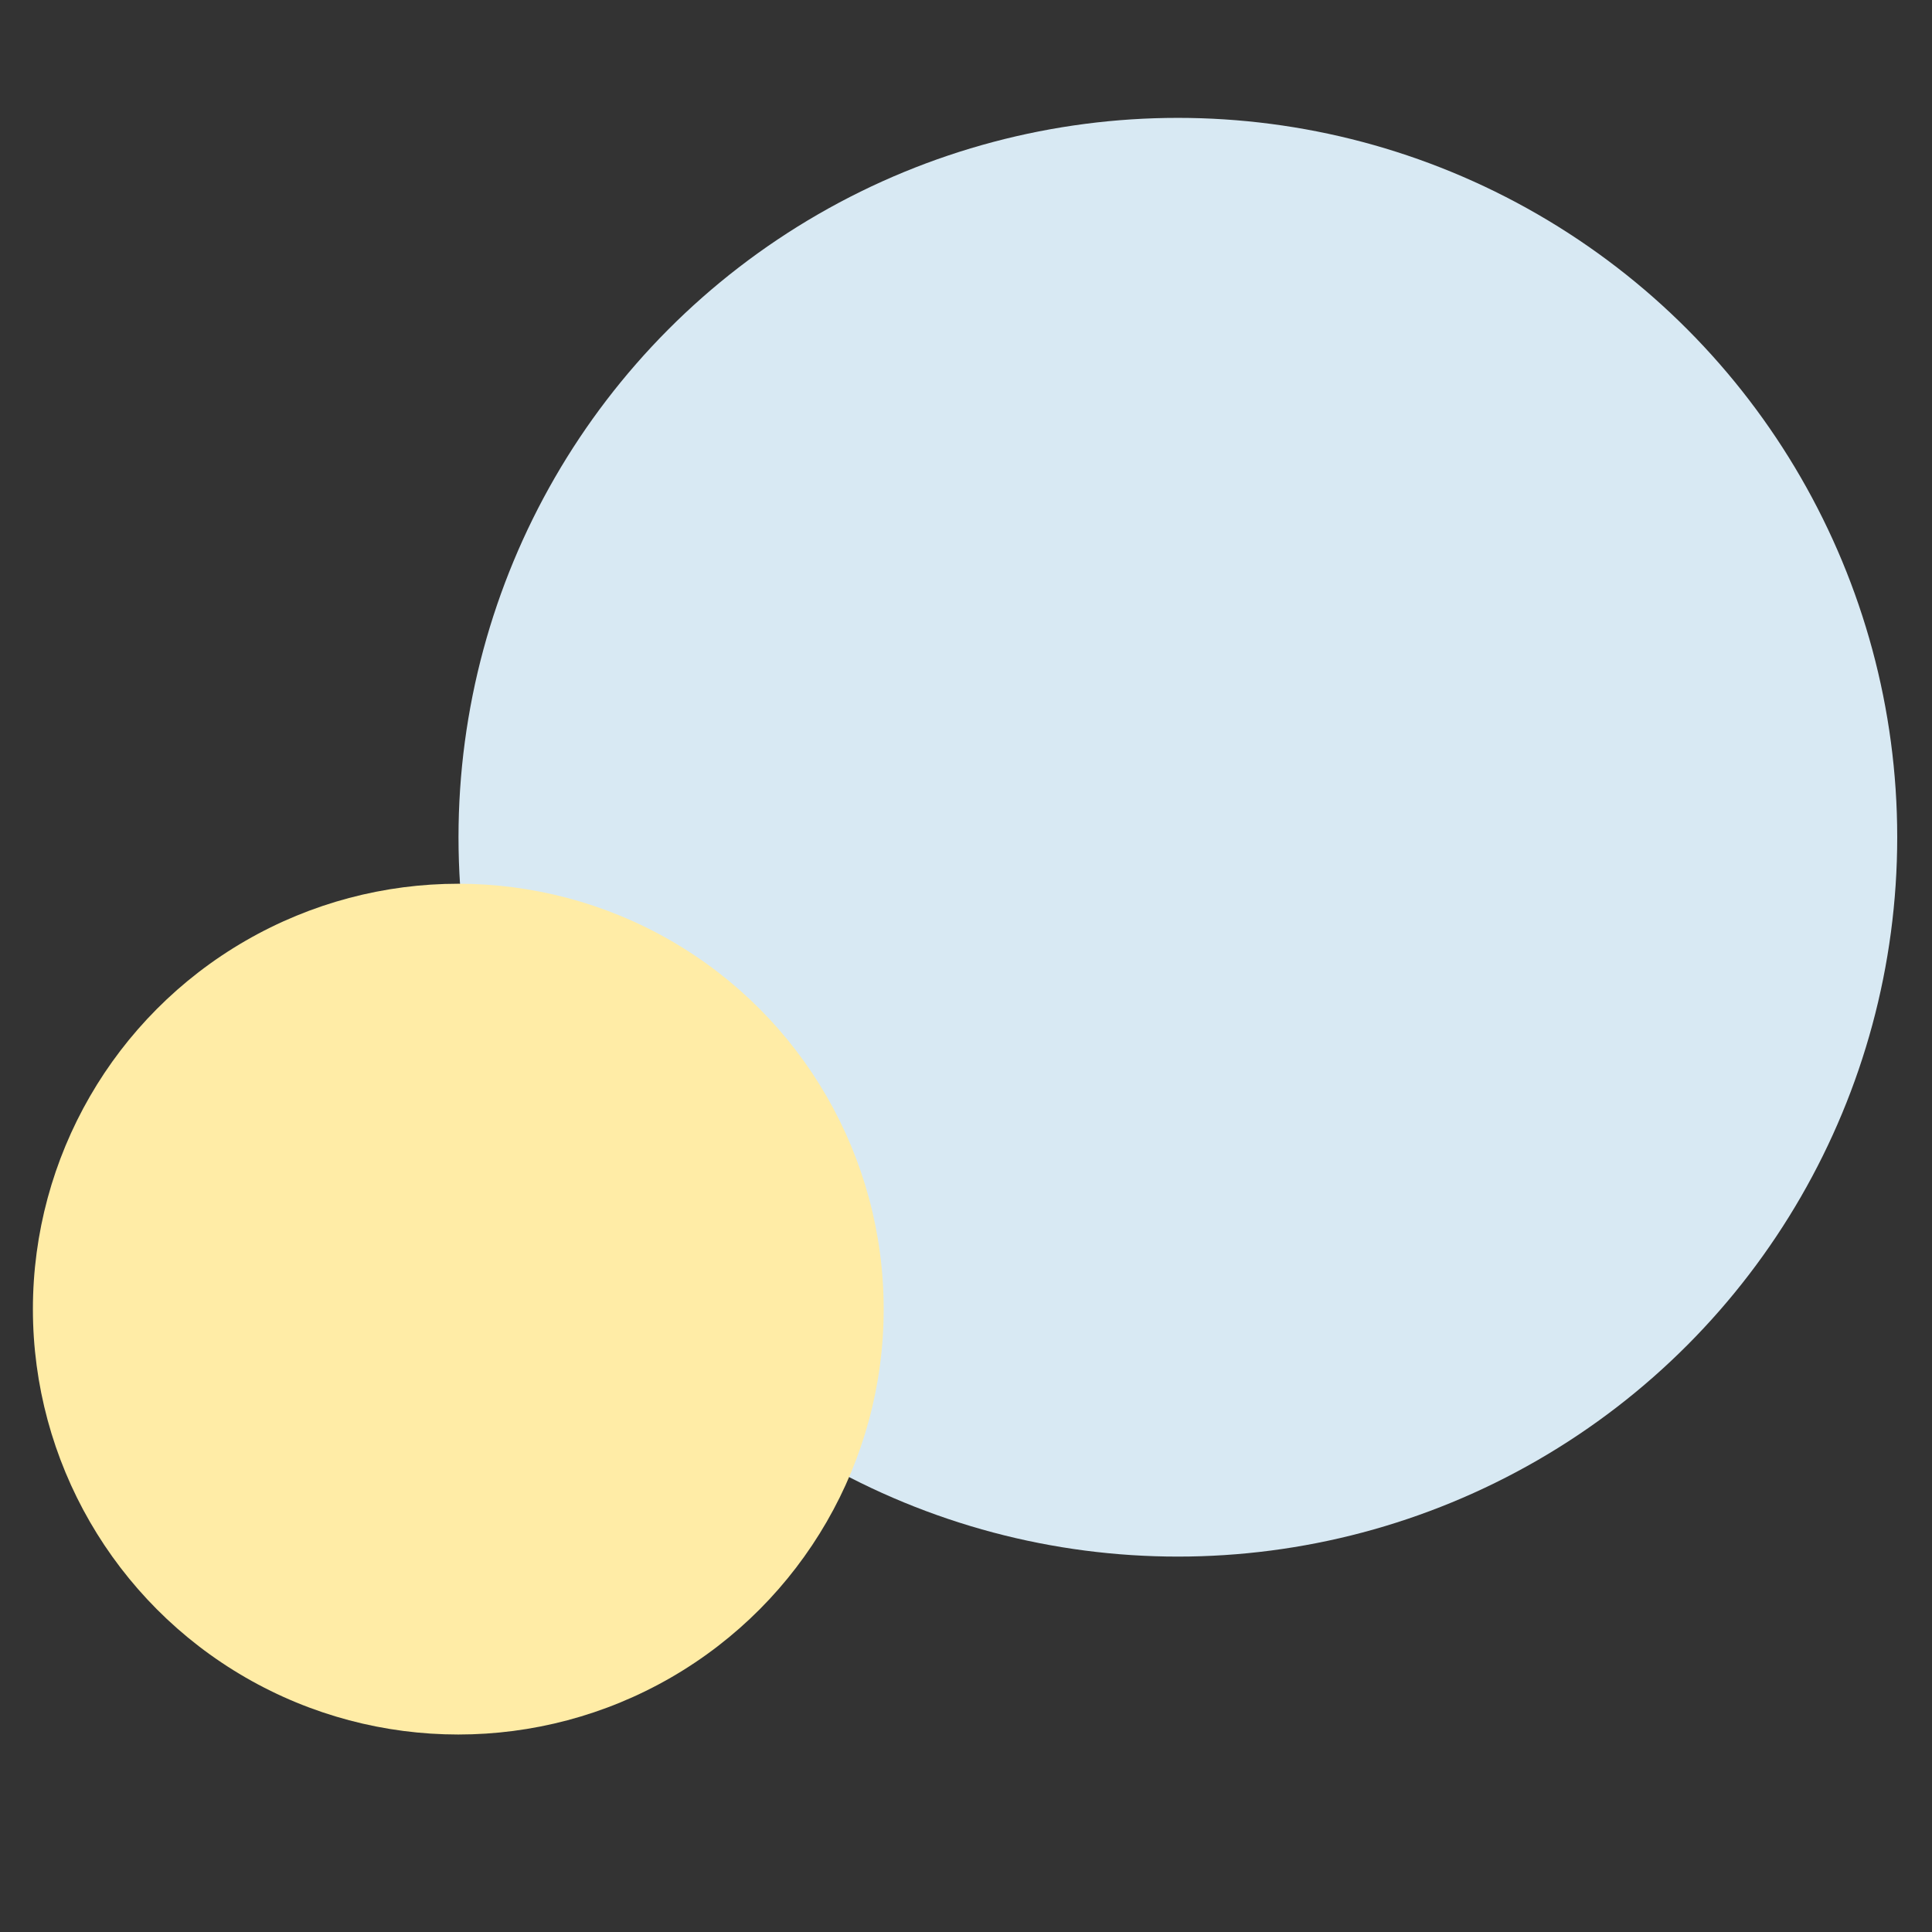
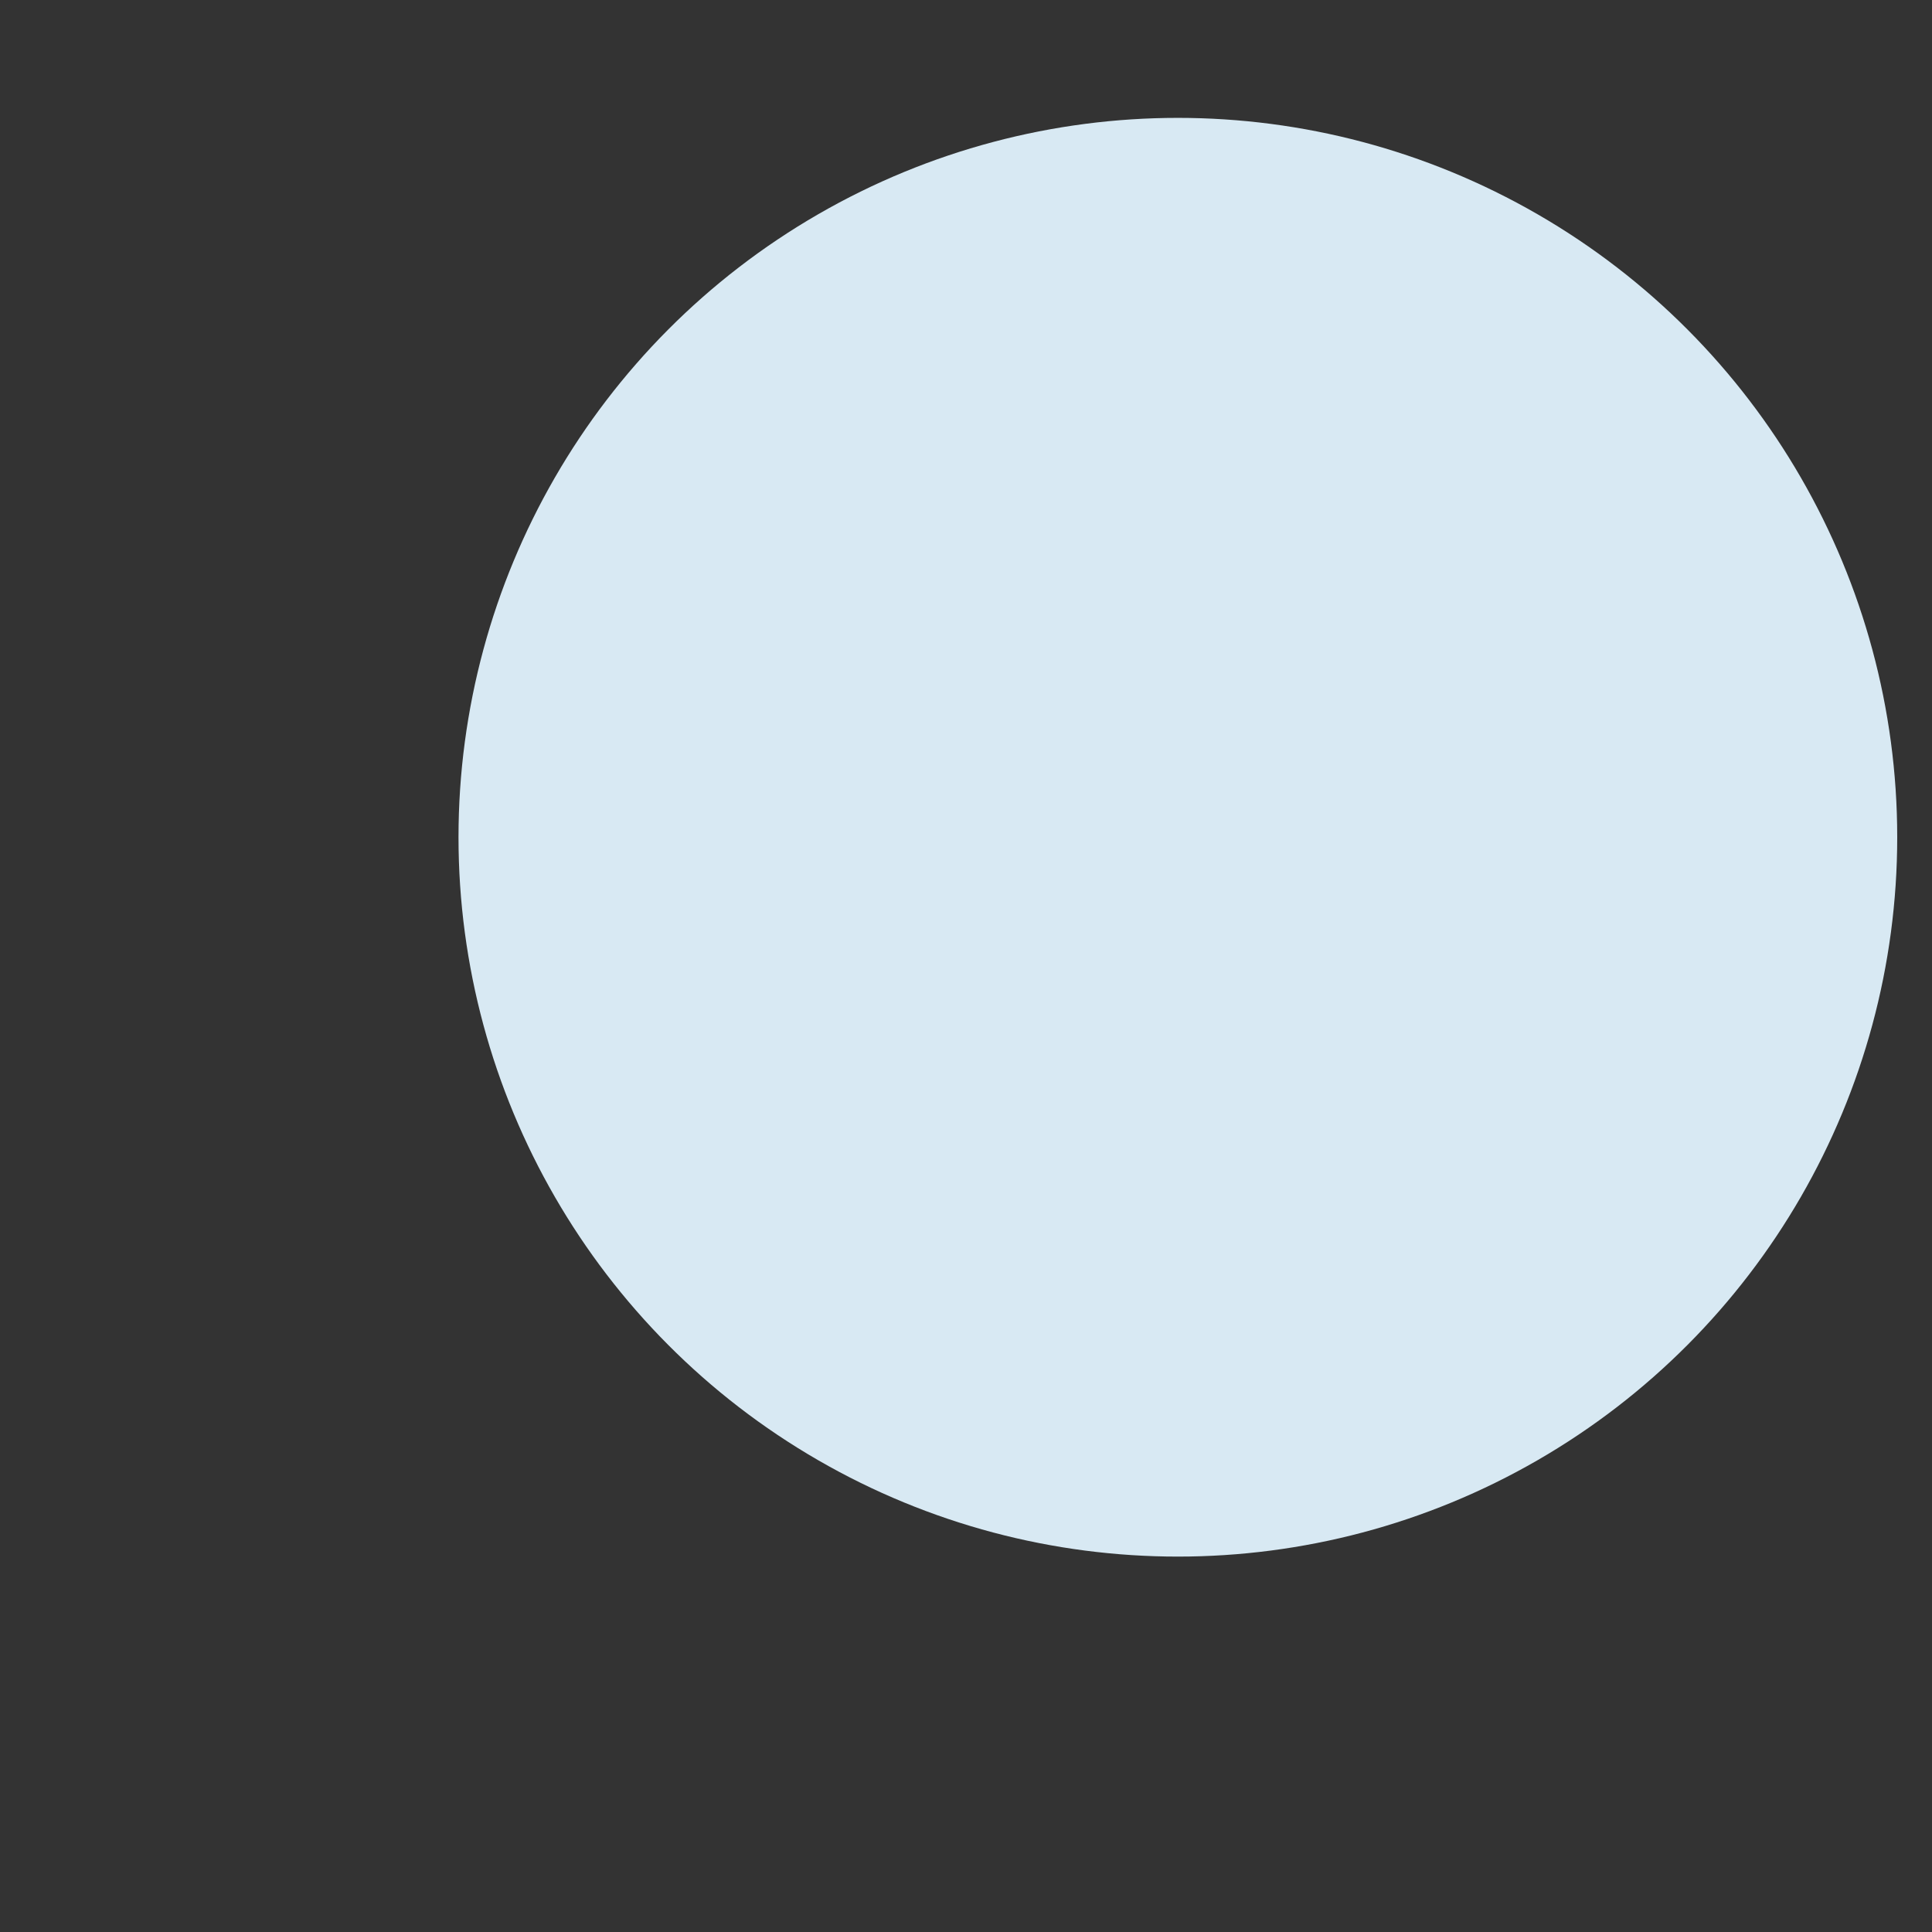
<svg xmlns="http://www.w3.org/2000/svg" id="Ebene_1" version="1.1" viewBox="0 0 1000 1000">
  <rect x="0" y="0" width="1000" height="1000" fill="#333333" stroke="none" />
  <defs>
    <style>
      .st0 {
        fill: #ffeca6;
      }

      .st1 {
        fill: #d8e9f3;
      }
    </style>
  </defs>
  <circle class="st1" cx="609.66" cy="433.35" r="372.34" />
-   <circle class="st0" cx="237.21" cy="677.6" r="220.18" />
</svg>